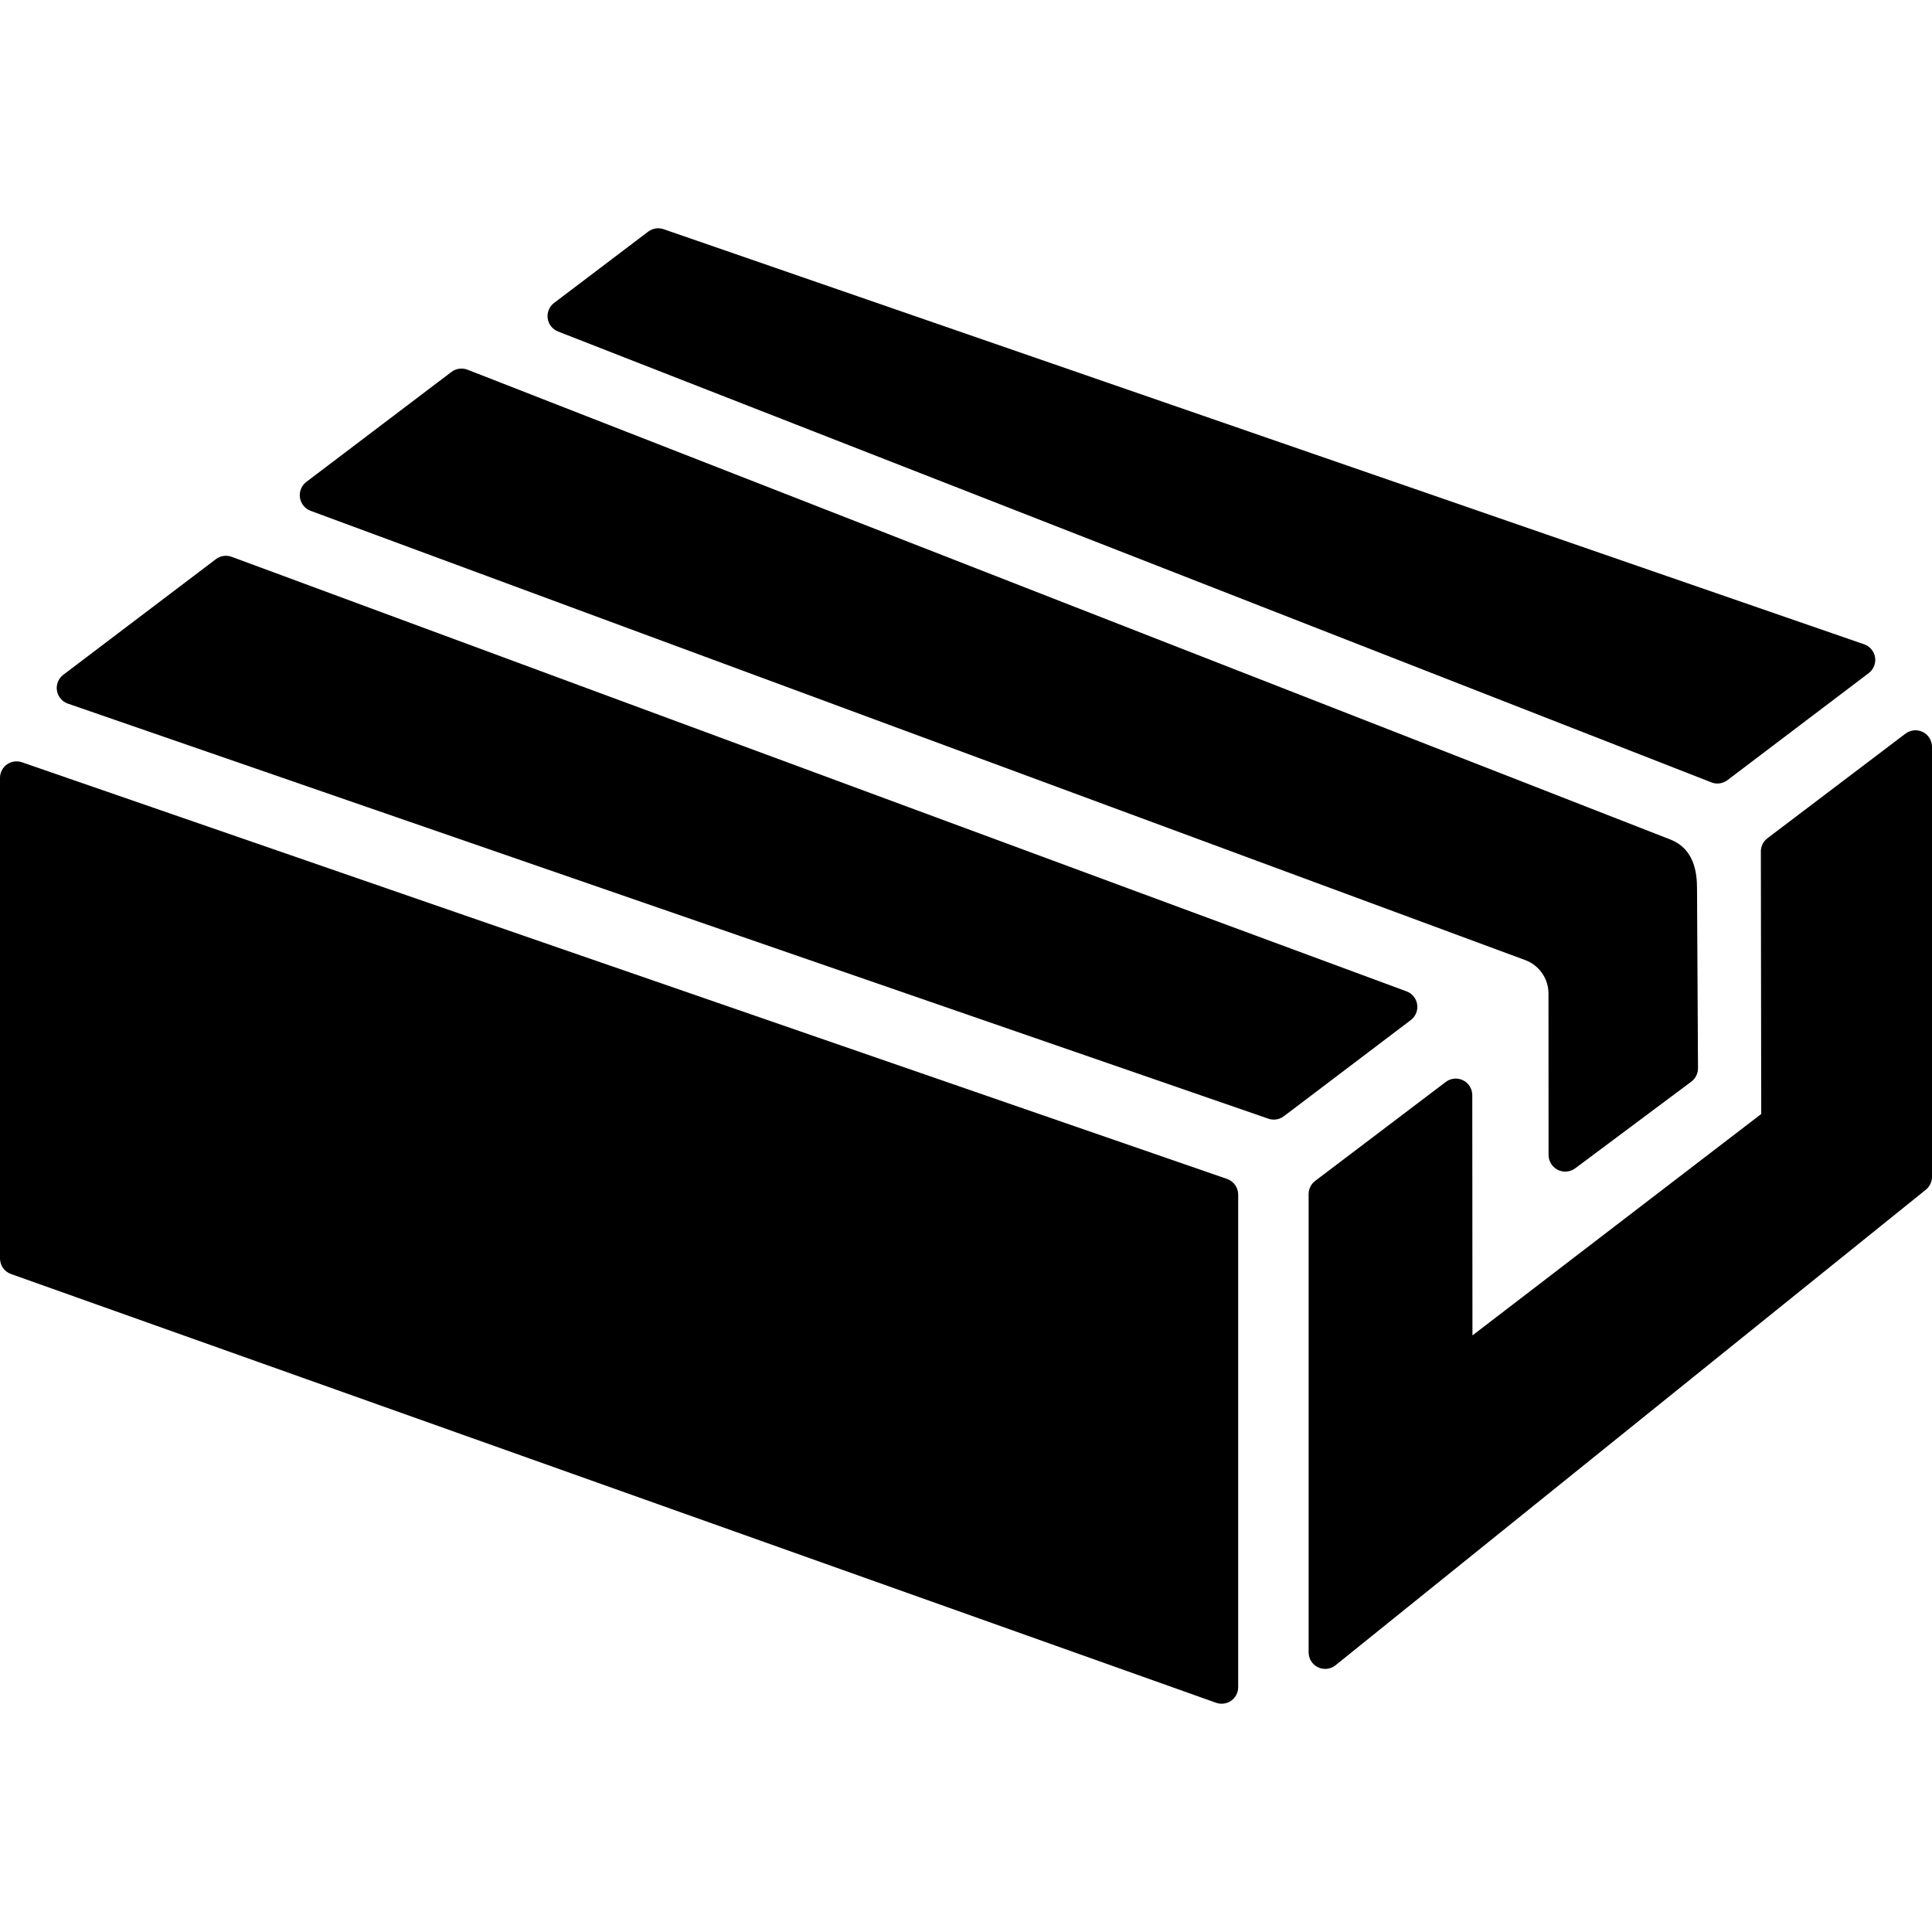
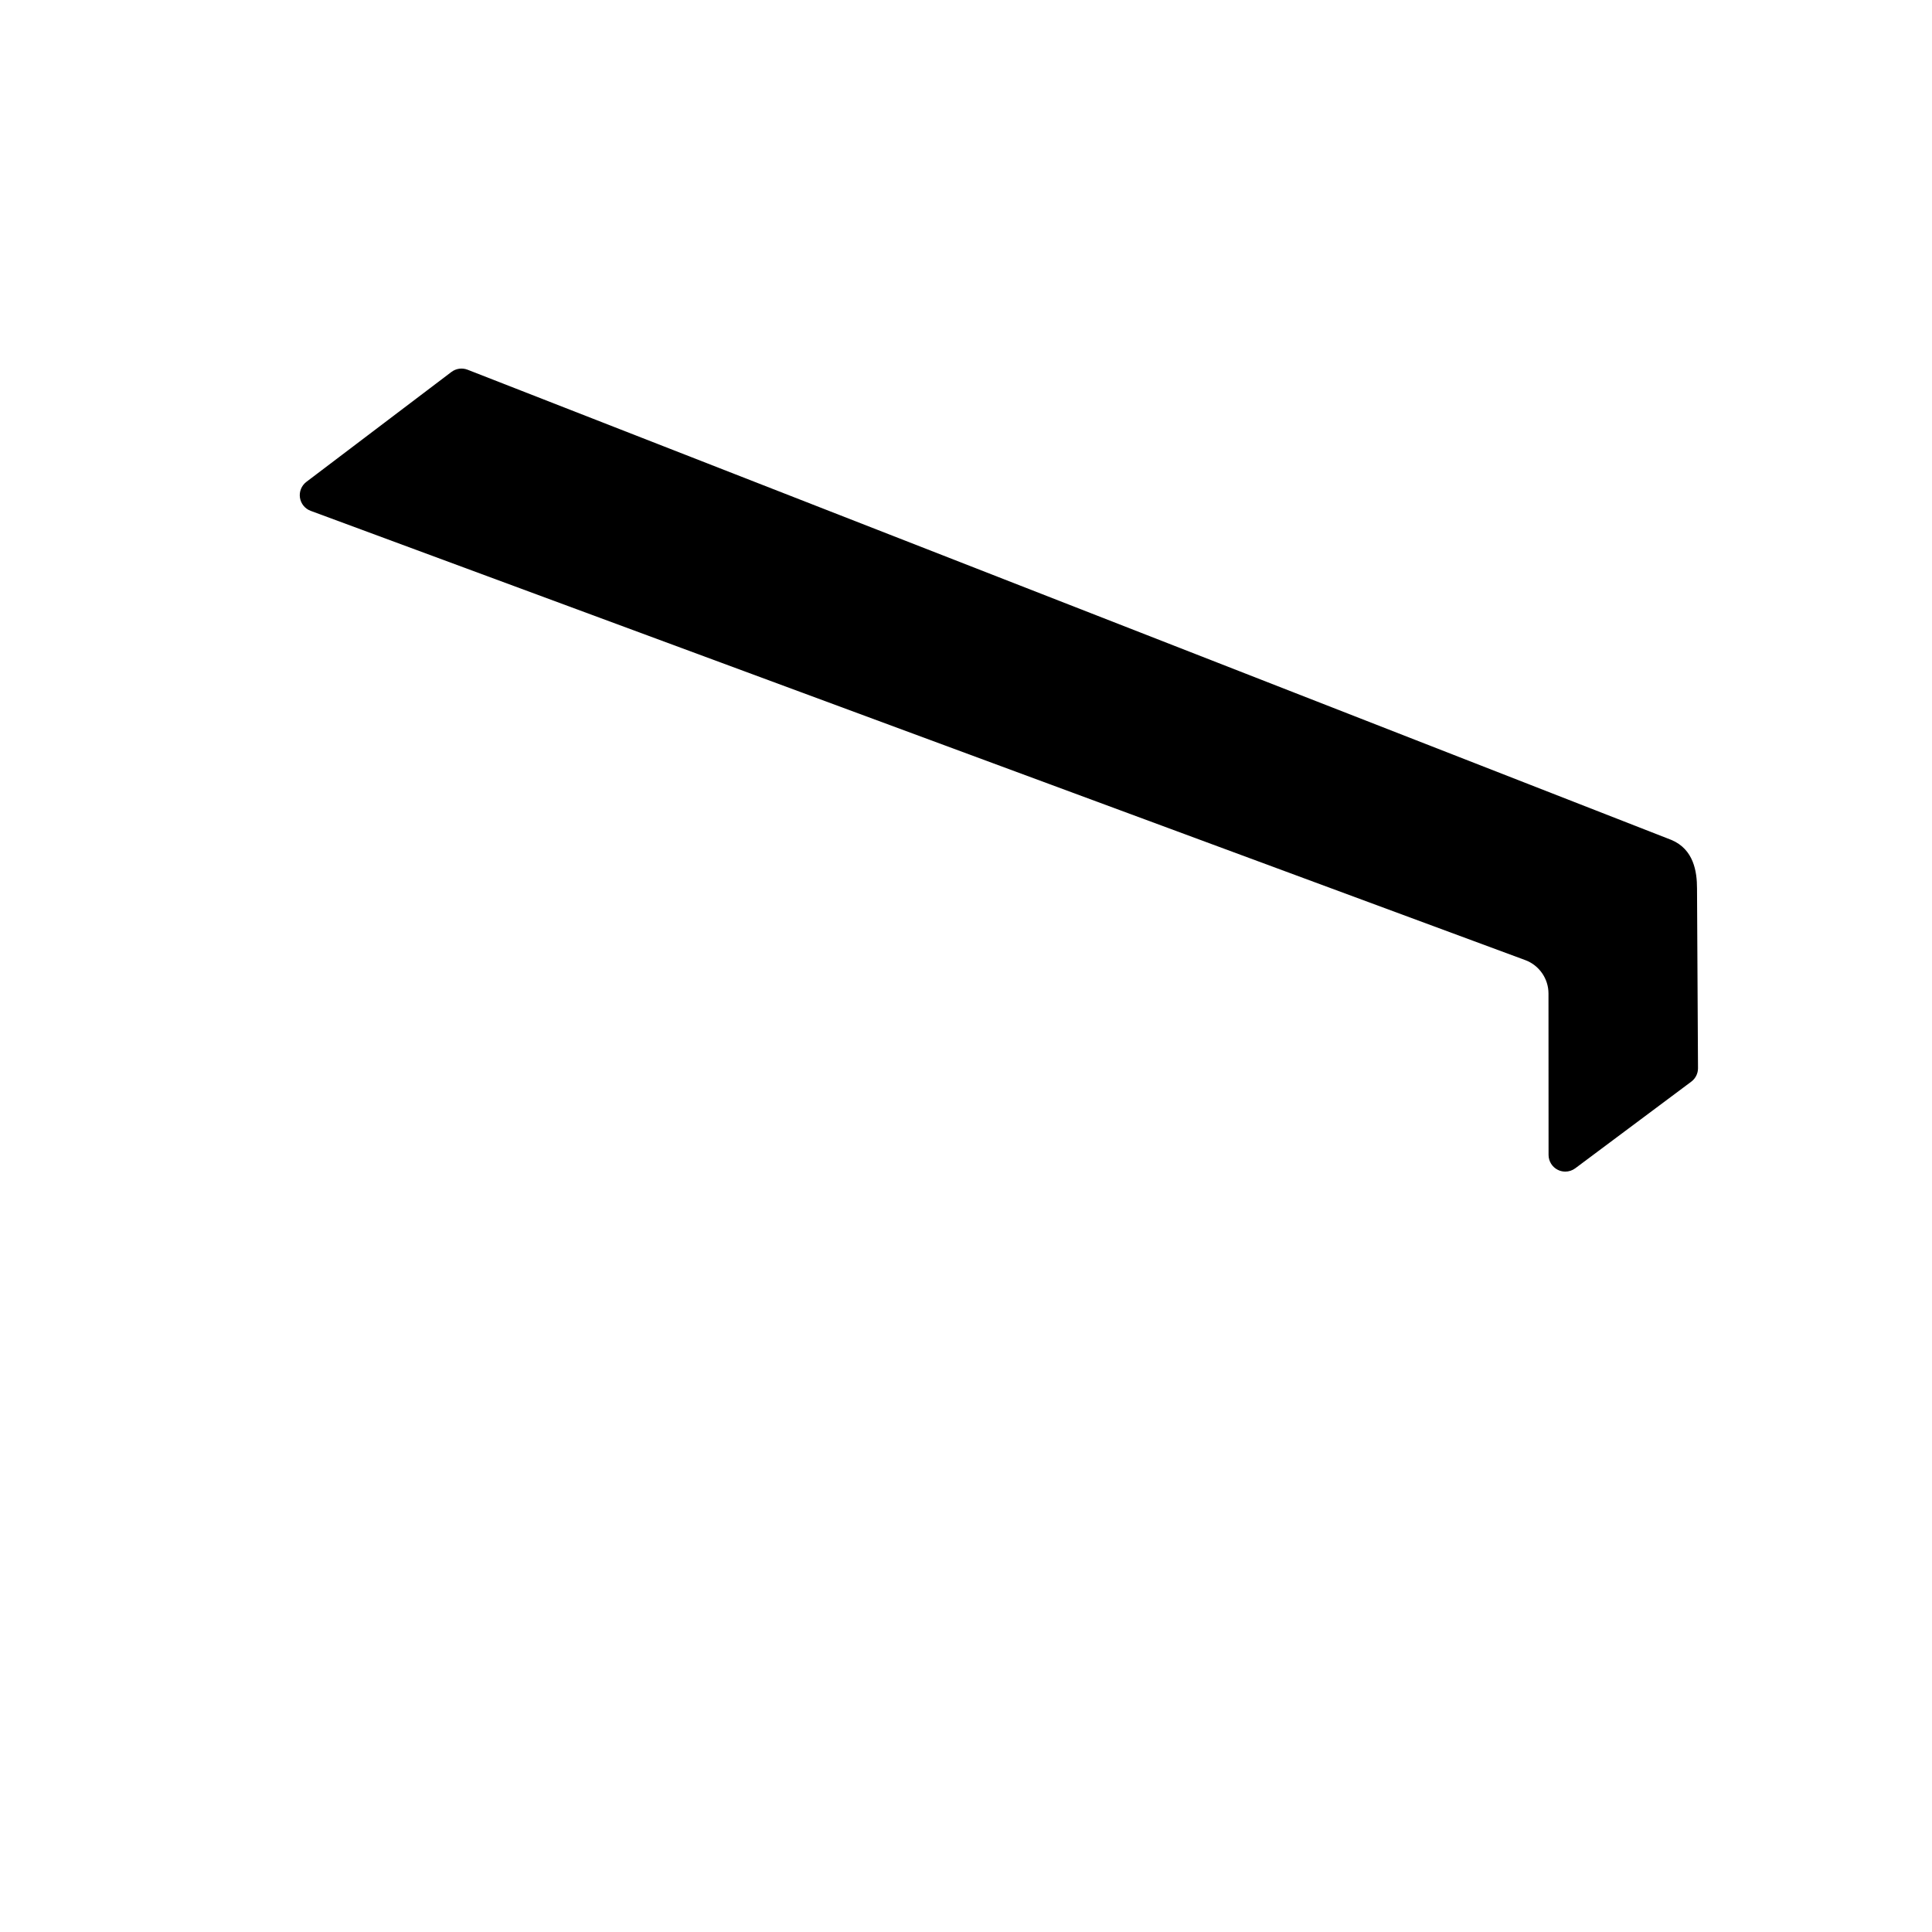
<svg xmlns="http://www.w3.org/2000/svg" fill="#000000" version="1.1" id="Capa_1" width="800px" height="800px" viewBox="0 0 409 409" xml:space="preserve">
  <g>
    <g>
-       <path d="M259.764,249.579L4.645,161.37c-1.07-0.367-2.252-0.199-3.174,0.457C0.549,162.482,0,163.545,0,164.679v101.729    c0,1.482,0.932,2.803,2.328,3.299l255.119,90.768c0.383,0.136,0.778,0.201,1.174,0.201c0.713,0,1.42-0.217,2.018-0.639    c0.931-0.656,1.482-1.723,1.482-2.861V252.888C262.121,251.396,261.174,250.067,259.764,249.579z" />
      <path d="M65.771,108.146L322.89,203.25c2.938,1.086,4.916,3.92,4.92,7.056l0.017,34.19c0.002,1.336,0.76,2.56,1.955,3.156    c0.5,0.252,1.043,0.375,1.582,0.375c0.75,0,1.494-0.238,2.117-0.703l24.559-18.34c0.896-0.668,1.424-1.723,1.422-2.84    l-0.209-38.079c0-3.529-0.689-8.26-5.418-10.25L98.988,78.27c-1.145-0.447-2.443-0.27-3.426,0.475l-30.701,23.264    c-1.029,0.781-1.553,2.062-1.363,3.34C63.688,106.625,64.559,107.7,65.771,108.146z" />
-       <path d="M118.137,70.179l244.167,95.451c0.412,0.162,0.847,0.24,1.275,0.24c0.752,0,1.496-0.242,2.113-0.711l29.914-22.664    c1.028-0.781,1.545-2.064,1.344-3.34c-0.203-1.275-1.094-2.336-2.314-2.758L140.479,48.518c-1.104-0.383-2.326-0.188-3.258,0.518    l-19.924,15.094c-1.01,0.764-1.527,2.016-1.354,3.27C116.117,68.655,116.957,69.717,118.137,70.179z" />
-       <path d="M300.014,212.642c-0.188-1.267-1.049-2.328-2.248-2.771L49.039,117.875c-1.119-0.414-2.375-0.23-3.326,0.492    l-32.318,24.486c-1.031,0.779-1.547,2.063-1.344,3.338c0.203,1.277,1.092,2.338,2.313,2.76l254.16,87.877    c0.373,0.131,0.758,0.193,1.143,0.193c0.754,0,1.498-0.244,2.113-0.711l26.885-20.365    C299.684,215.17,300.201,213.905,300.014,212.642z" />
-       <path d="M407.059,154.965c-1.188-0.59-2.61-0.459-3.672,0.344l-29.229,22.148c-0.875,0.664-1.39,1.697-1.388,2.795l0.076,55.58    l-61.131,46.869l-0.037-50.869c-0.002-1.328-0.754-2.541-1.942-3.131c-1.189-0.592-2.611-0.459-3.67,0.344l-27.646,20.947    c-0.873,0.66-1.387,1.693-1.387,2.789v97.022c0,1.349,0.772,2.576,1.99,3.158c0.479,0.229,0.995,0.342,1.51,0.342    c0.785,0,1.562-0.264,2.194-0.772L407.695,251.86c0.826-0.666,1.305-1.668,1.305-2.728V158.1    C409,156.771,408.248,155.558,407.059,154.965z" />
    </g>
  </g>
</svg>